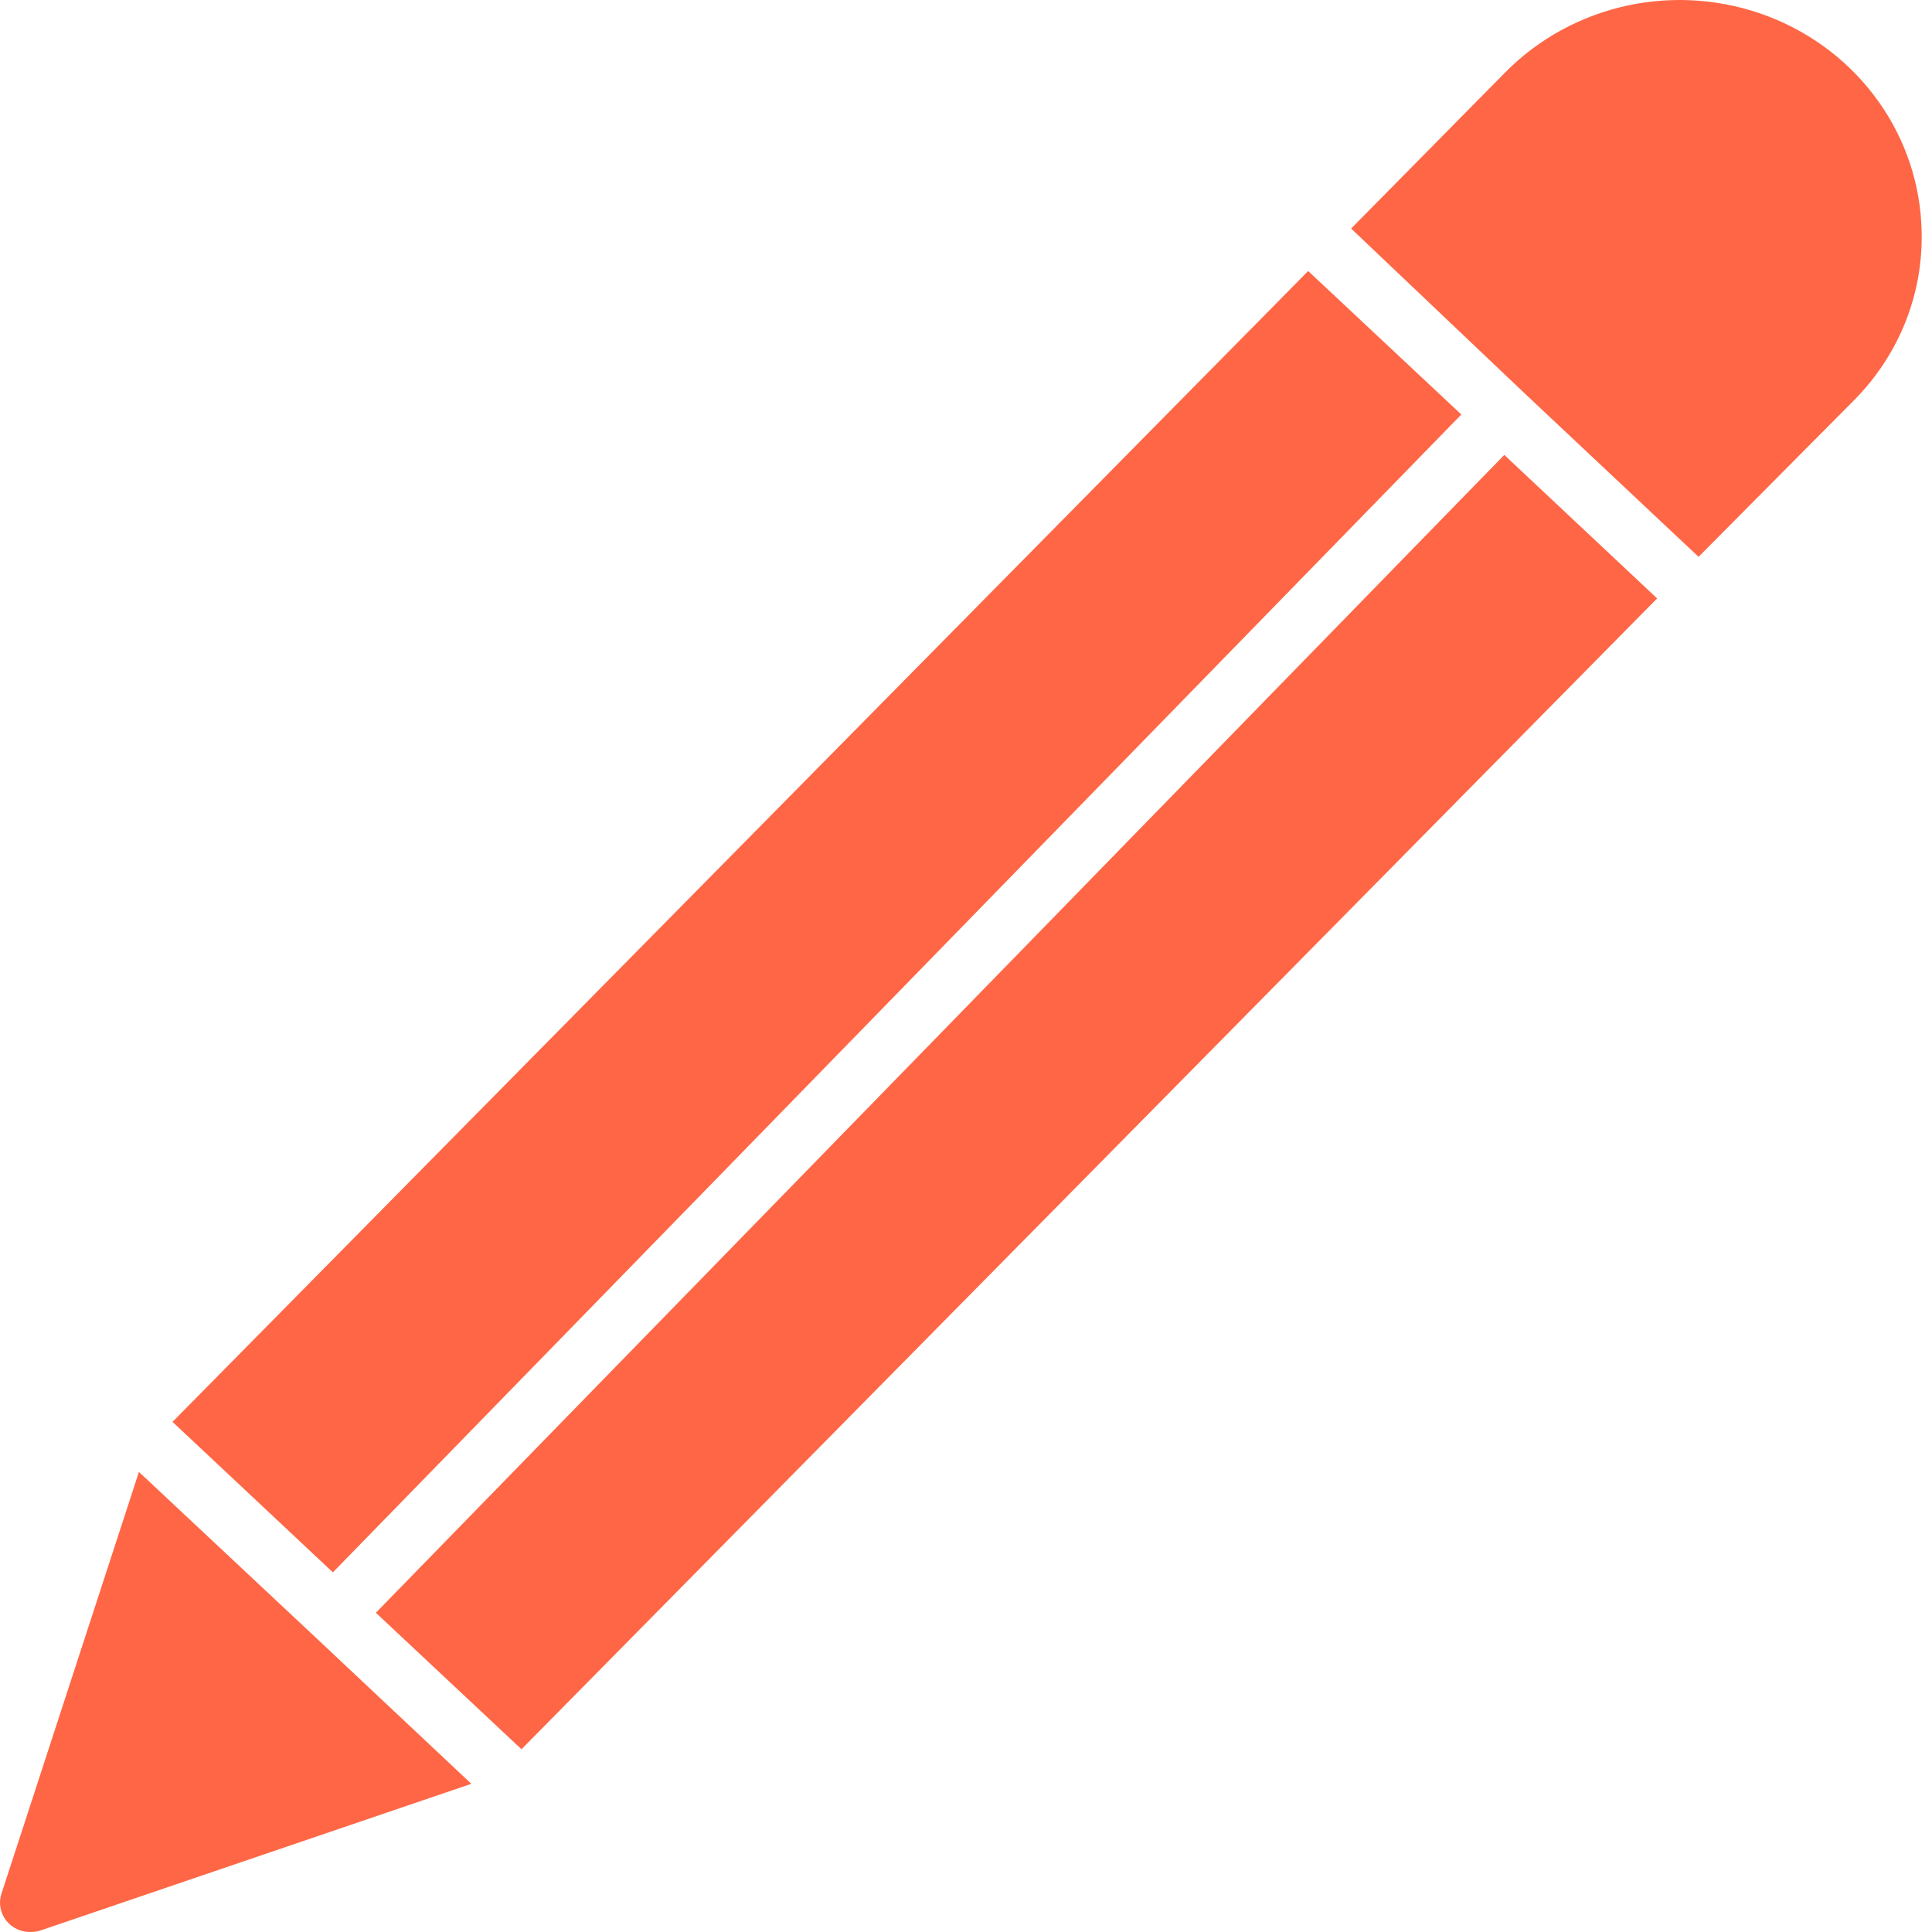
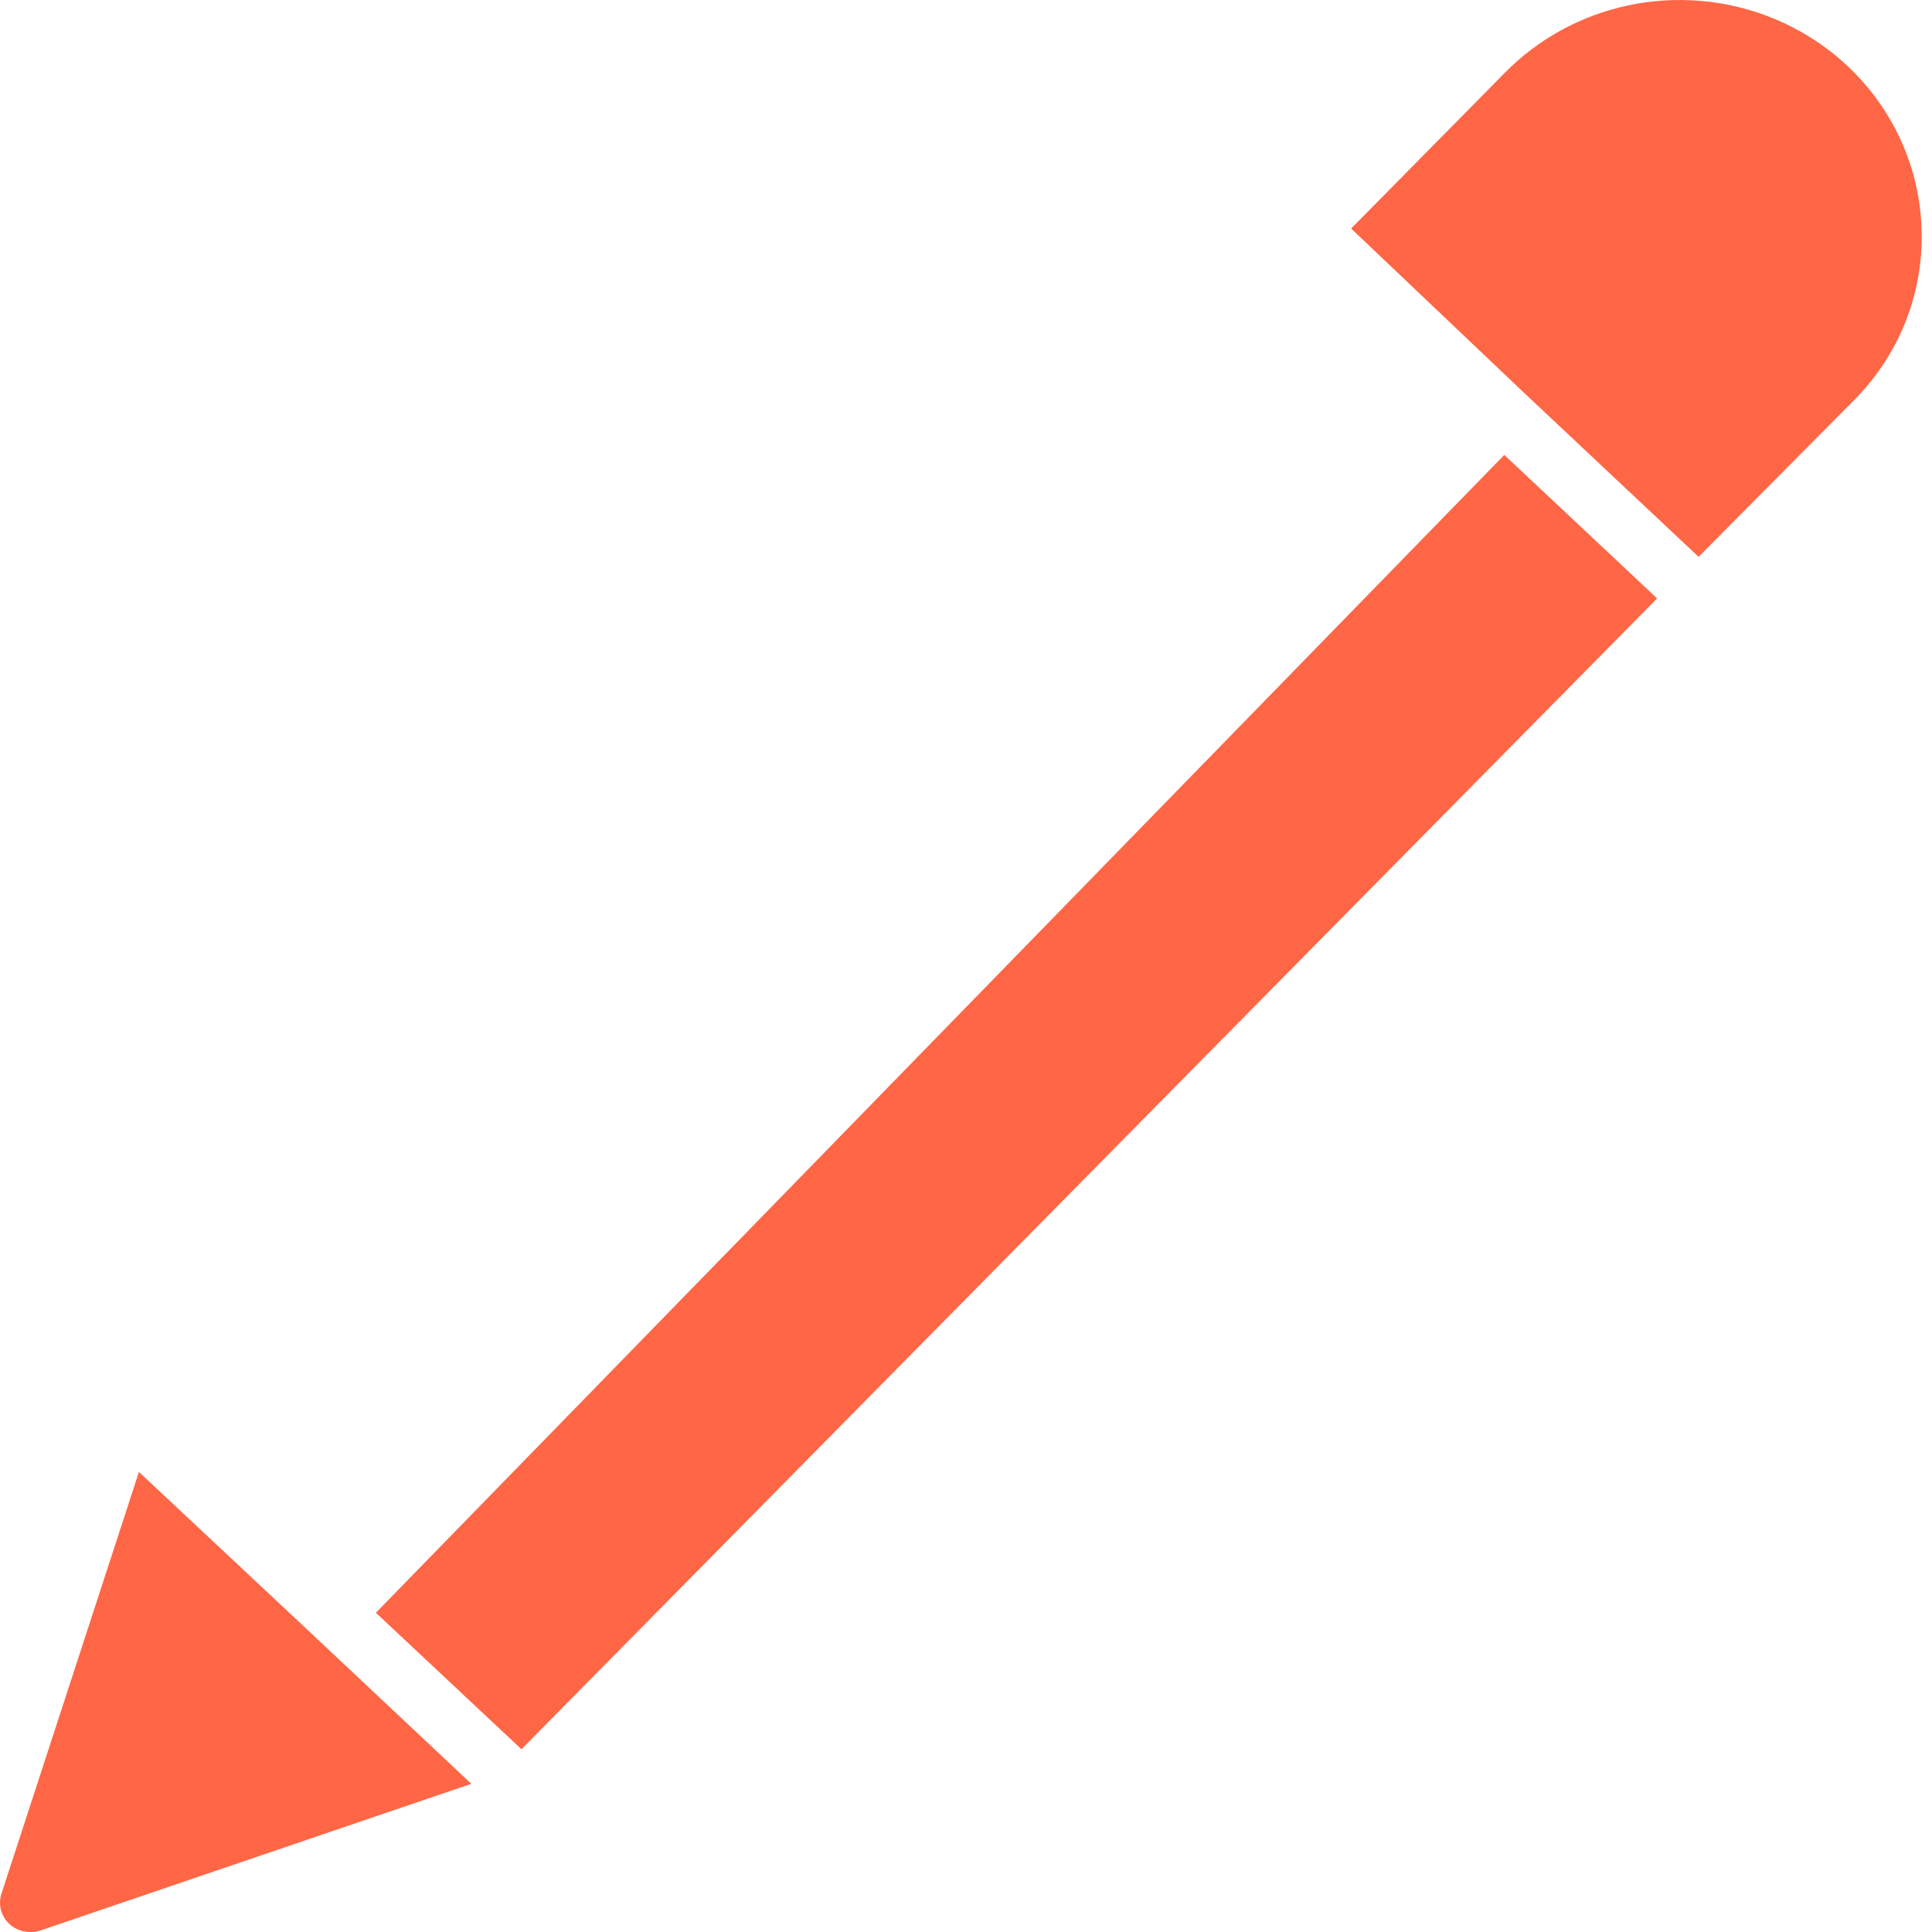
<svg xmlns="http://www.w3.org/2000/svg" width="47" height="47" viewBox="0 0 47 47" fill="none">
-   <path d="M35.55 10.084L8.098 38.251L4.197 34.59L31.824 6.593L35.55 10.084Z" fill="#FF6645" />
  <path d="M7.616 39.776L11.466 43.395L1.005 46.956C0.928 46.984 0.847 46.998 0.764 46.999C0.647 47.005 0.53 46.982 0.423 46.934C0.316 46.886 0.223 46.813 0.151 46.722C0.08 46.631 0.032 46.525 0.011 46.412C-0.009 46.299 -0.002 46.182 0.034 46.073L3.38 35.808L7.616 39.776Z" fill="#FF6645" />
  <path d="M40.313 14.558L12.686 42.554L9.144 39.234L36.595 11.067L40.313 14.558Z" fill="#FF6645" />
  <path d="M46.748 5.646C46.765 6.399 46.629 7.149 46.347 7.851C46.065 8.553 45.642 9.193 45.105 9.735L41.321 13.546L37.077 9.557L32.869 5.56L36.609 1.77C37.416 0.949 38.456 0.379 39.595 0.134C40.735 -0.11 41.923 -0.019 43.01 0.396C44.096 0.811 45.032 1.532 45.697 2.467C46.363 3.401 46.729 4.508 46.748 5.646Z" fill="#FF6645" />
</svg>